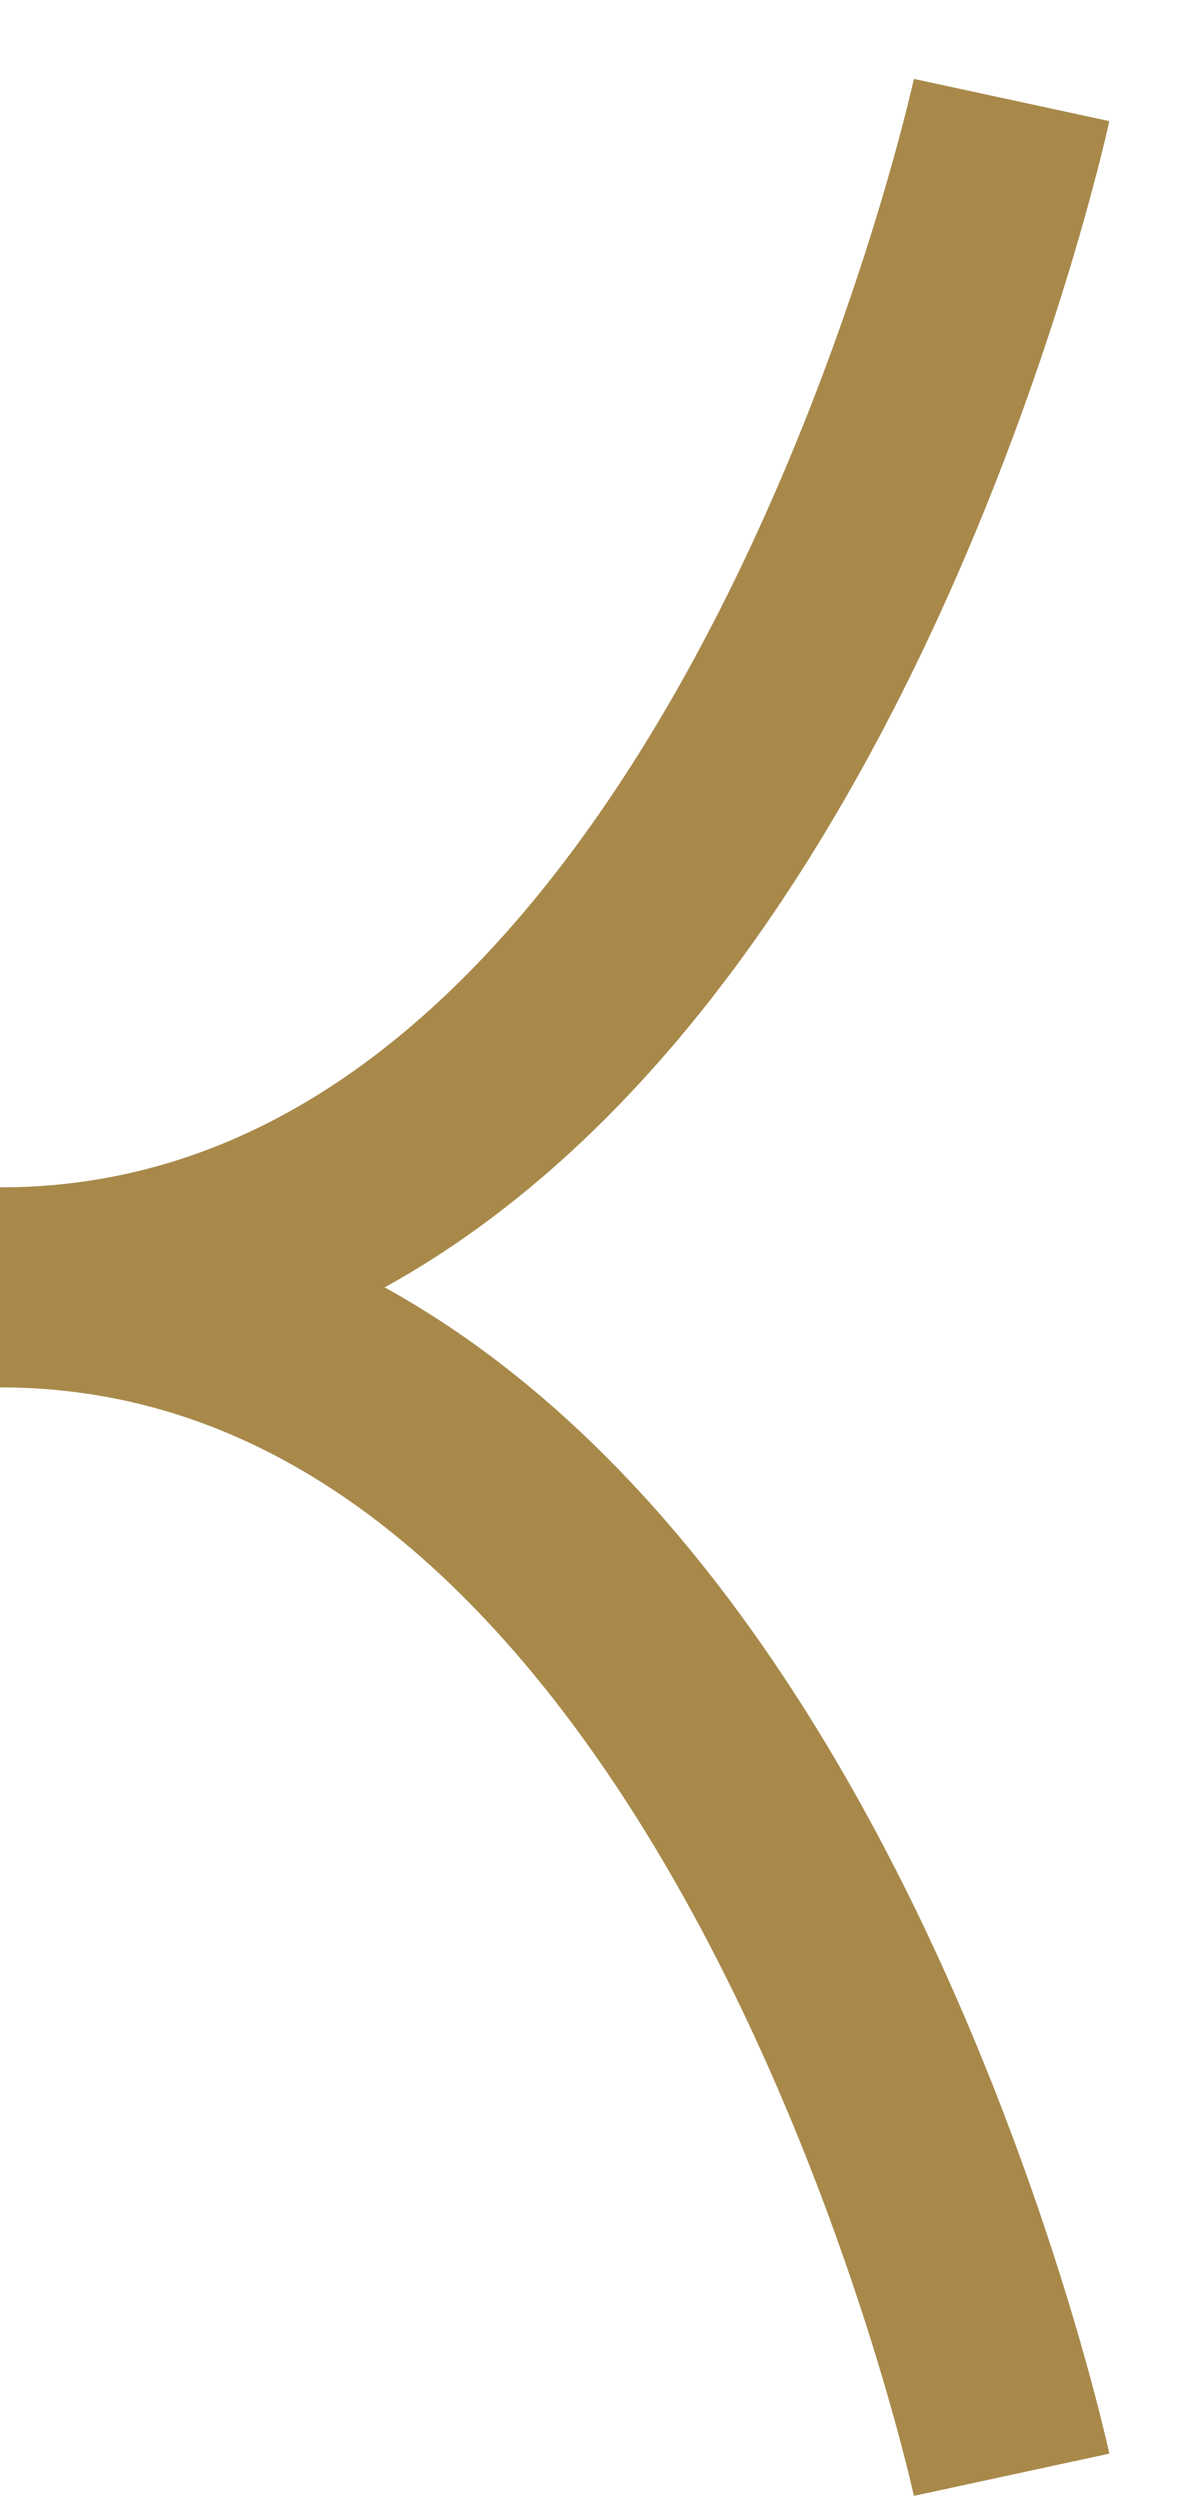
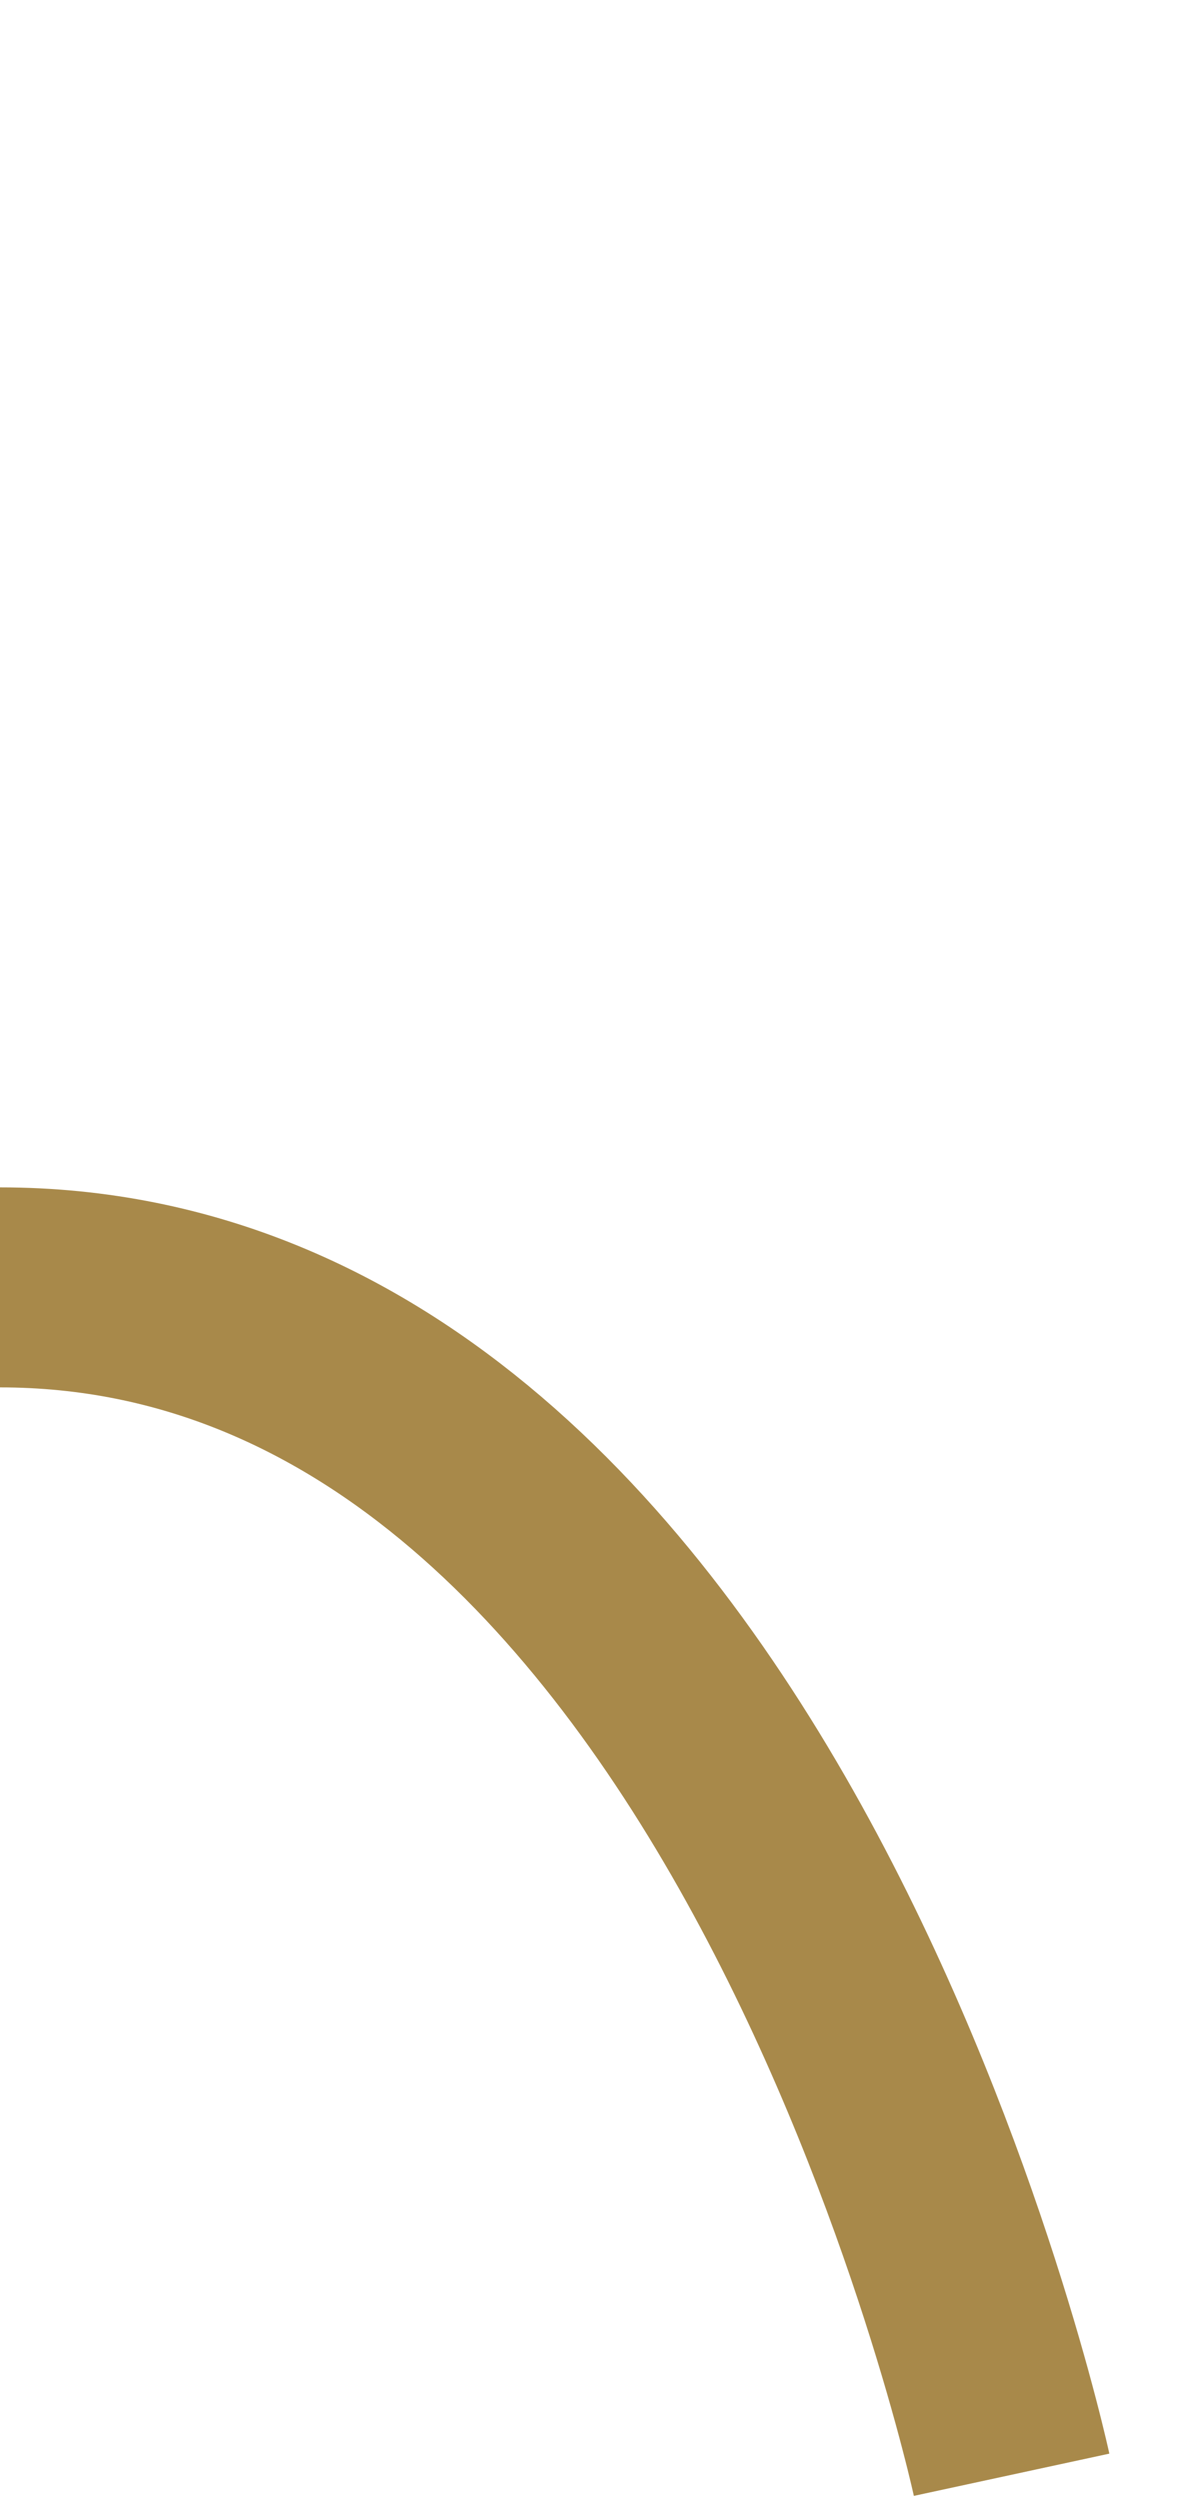
<svg xmlns="http://www.w3.org/2000/svg" width="12" height="25" viewBox="0 0 12 25" fill="none">
-   <path d="M10.116 1C10.116 1 7.55 12.873 0 12.873" stroke="#A8894A" stroke-width="2" />
  <path d="M10.116 24.746C10.116 24.746 7.55 12.873 0 12.873" stroke="#A8894A" stroke-width="2" />
</svg>